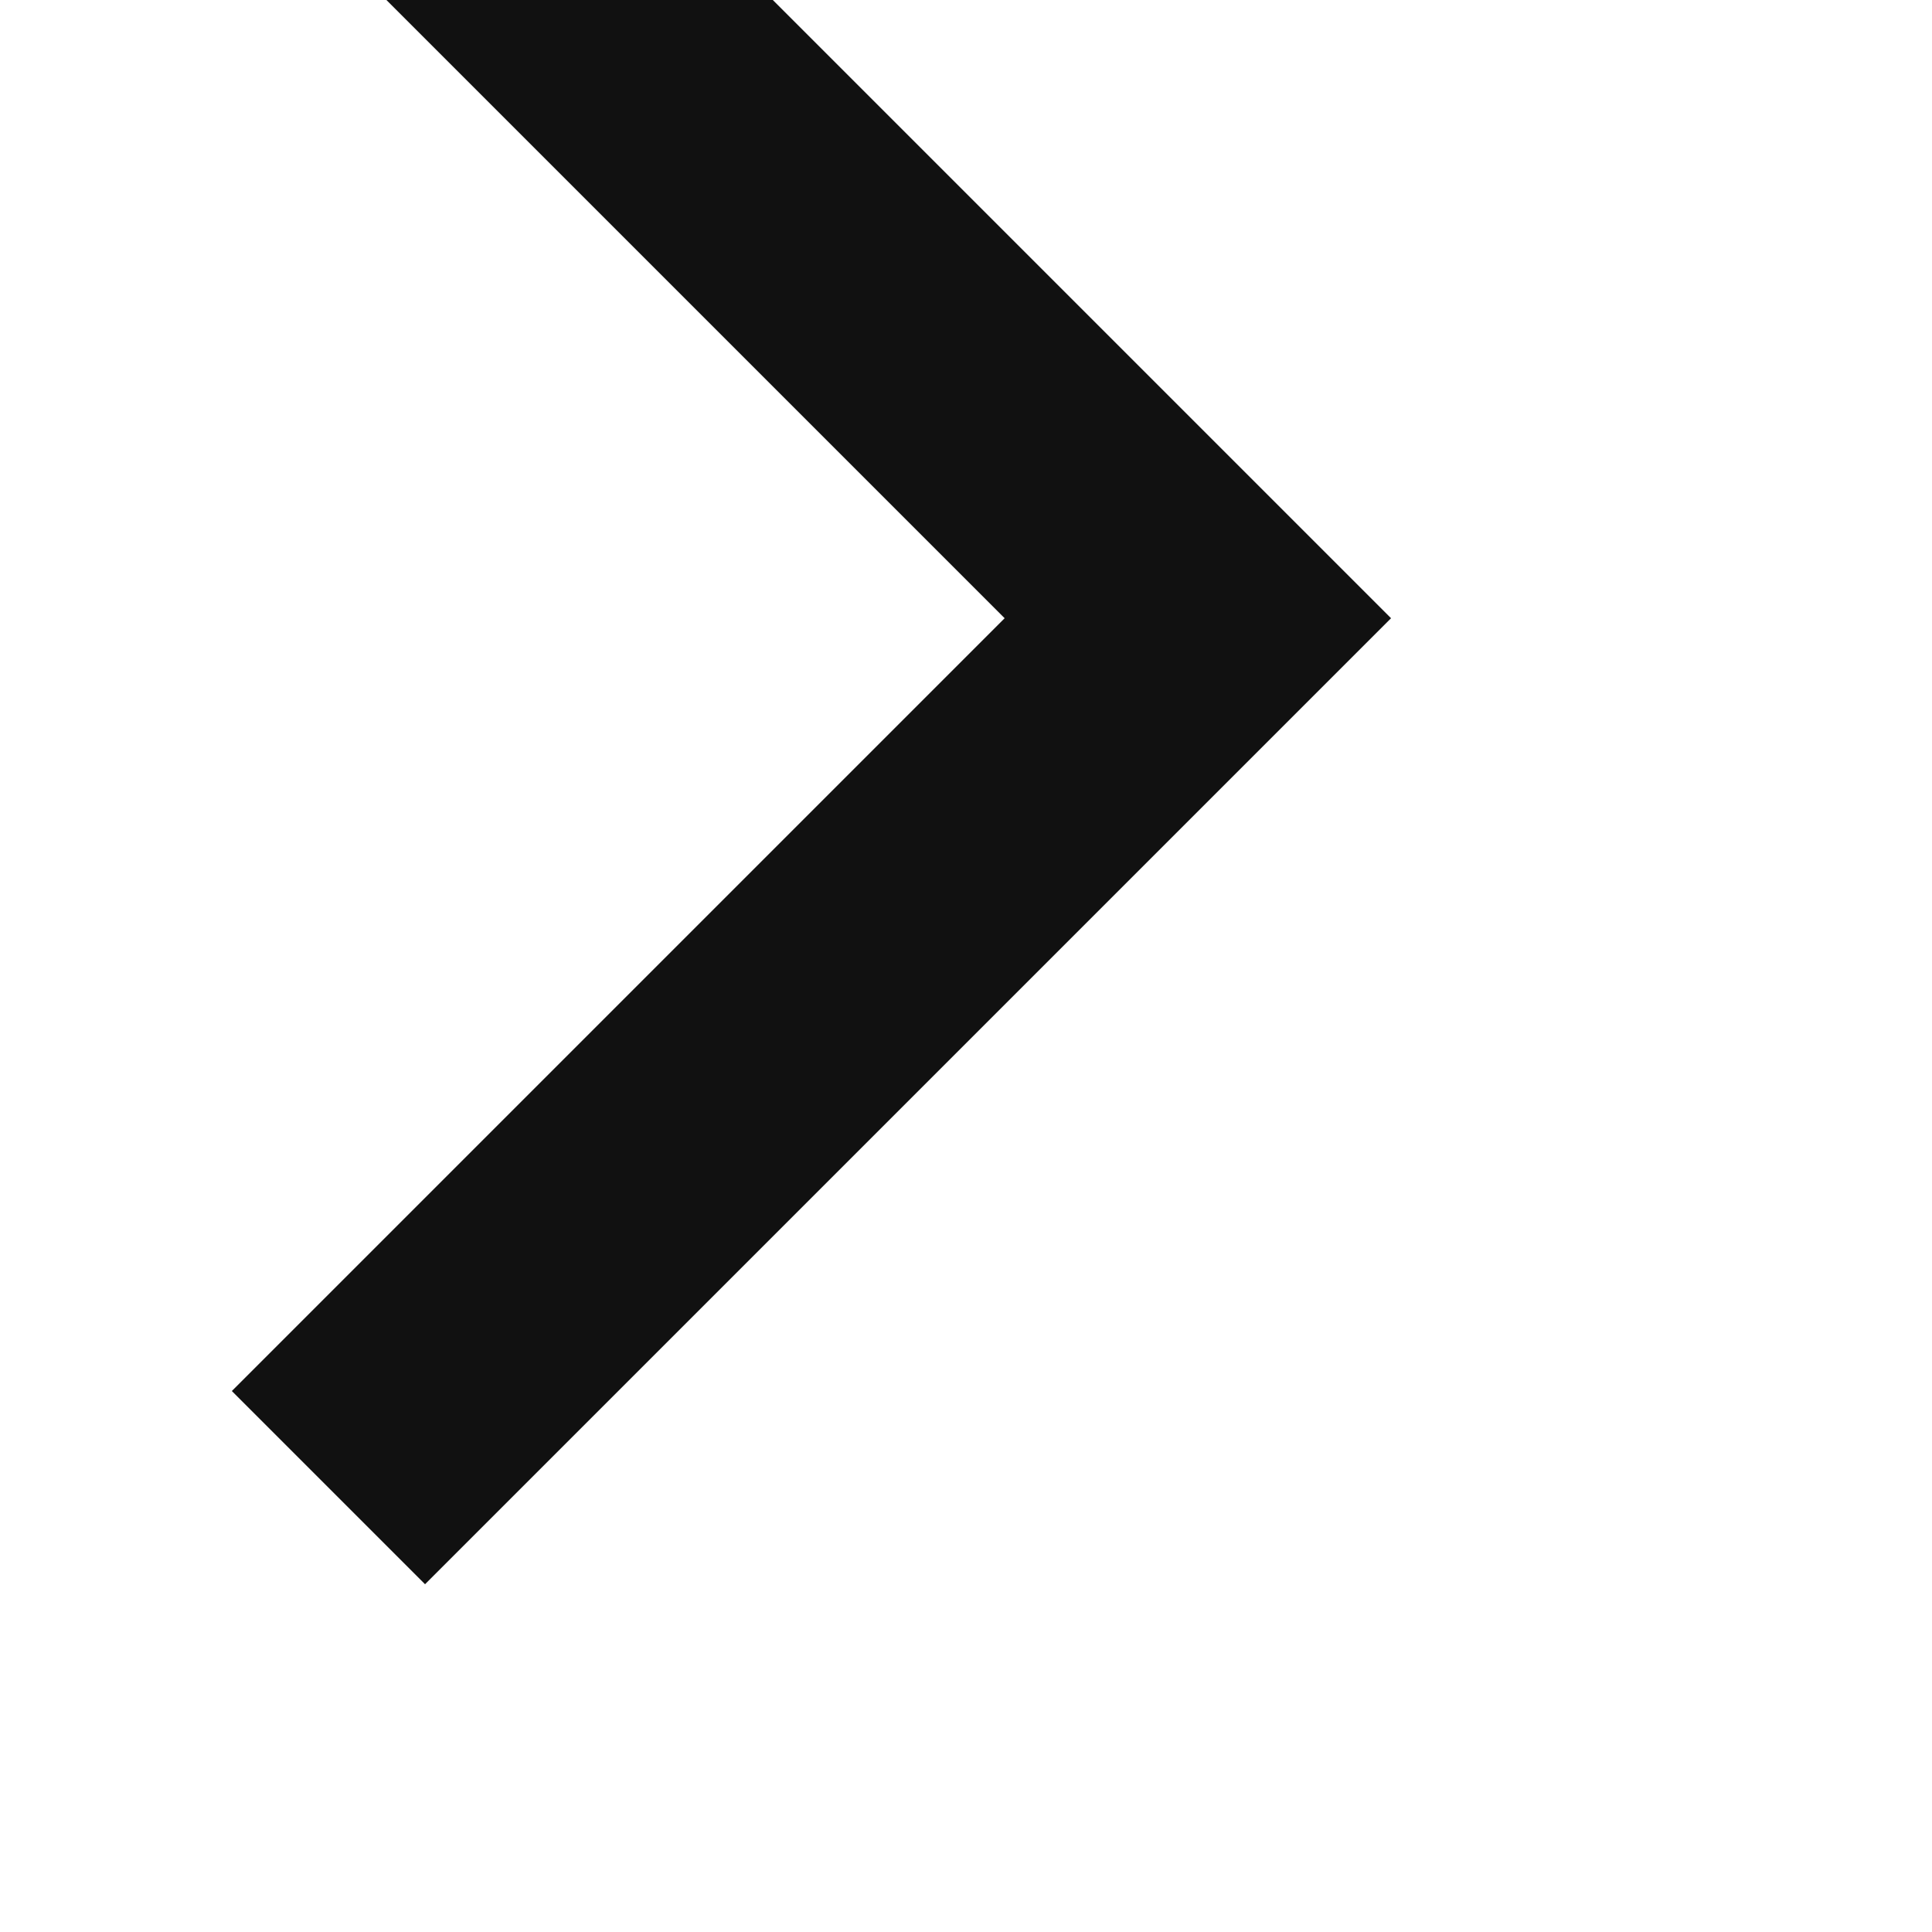
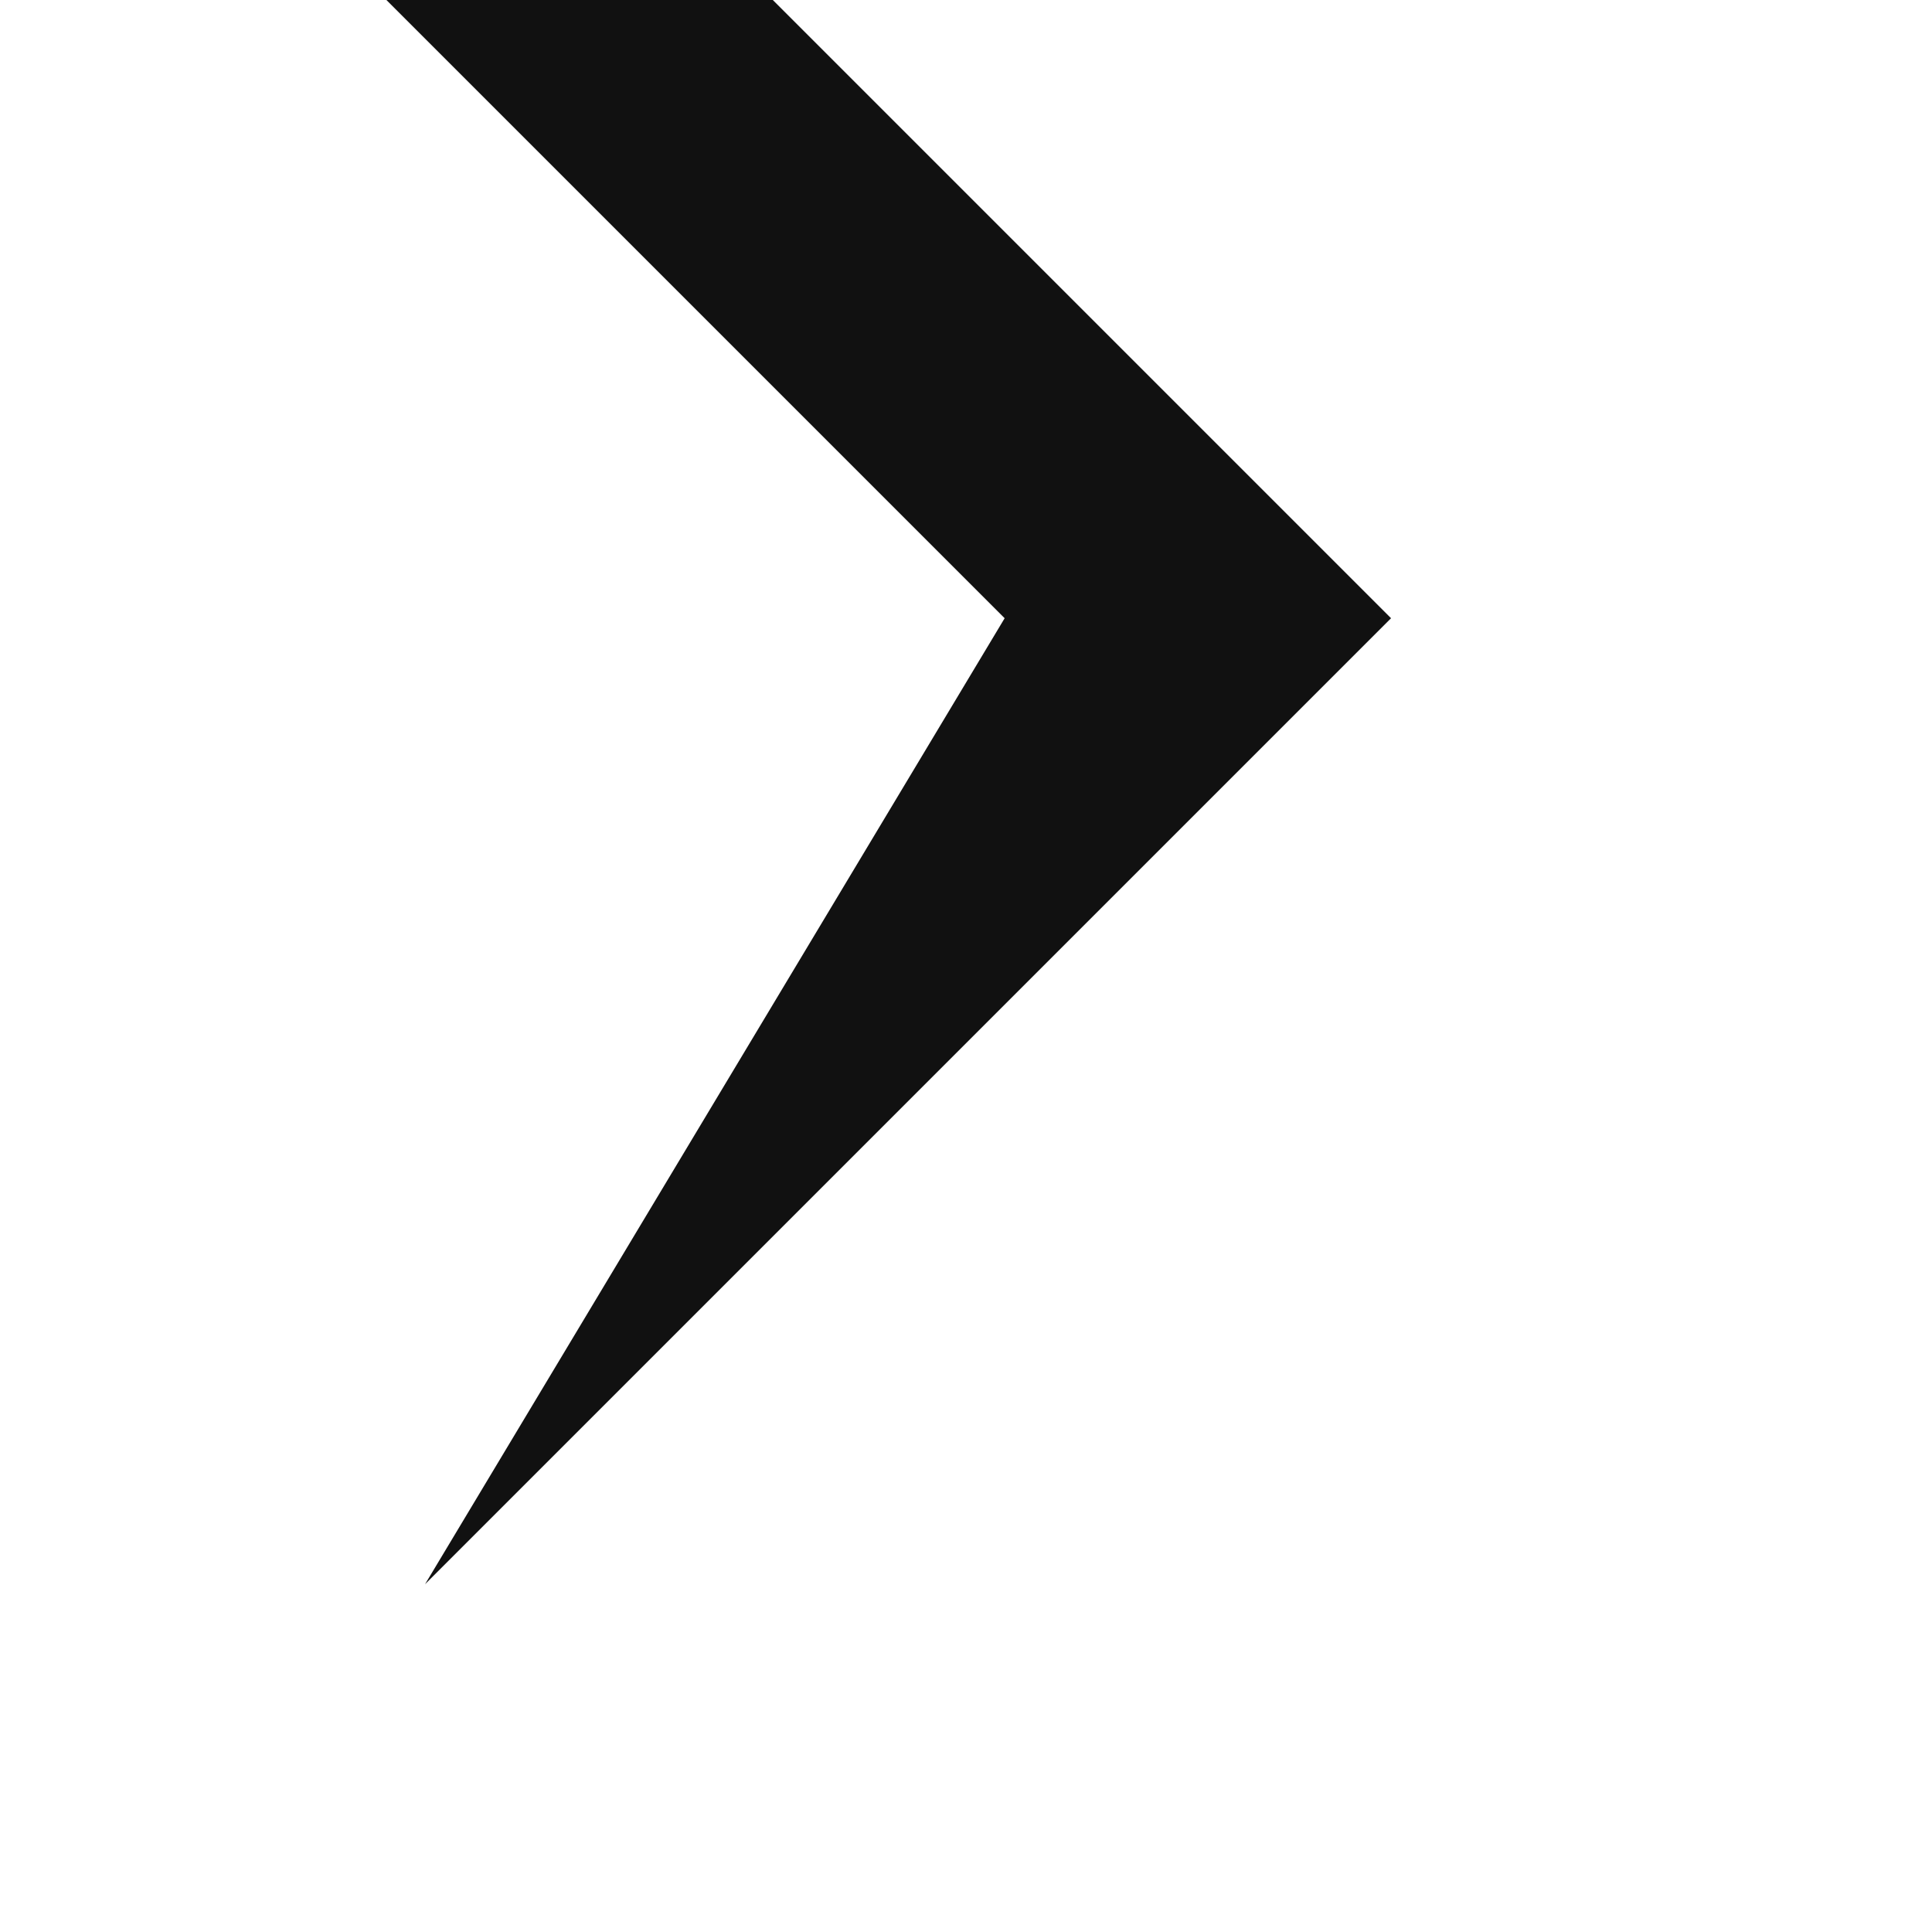
<svg xmlns="http://www.w3.org/2000/svg" viewBox="0 0 100 100" style="opacity: 1; visibility: visible; display: block; transform: translate(-50%, -50%) matrix(1, 0, 0, 1, -18, -18) translate(50%, 50%); transform-origin: center center;" transform="matrix(1, 0, 0, 1, -18, -18)" transform-origin="18px 18px" display="block" data-level="630" tenwebX_tlevel="12">
-   <path d="M 10,50 L 60,100 L 70,90 L 30,50  L 70,10 L 60,0 Z" transform="translate(100, 100) rotate(180) " style="opacity:1;stroke-width:1px;stroke-linecap:butt;stroke-linejoin:miter;transform:matrix(-1, 0, 0, -1, 0, 0);transform-origin:50px 50px;display:inline;" data-level="631" fill="rgb(17, 17, 17)" />
+   <path d="M 10,50 L 60,100 L 70,90 L 30,50  L 60,0 Z" transform="translate(100, 100) rotate(180) " style="opacity:1;stroke-width:1px;stroke-linecap:butt;stroke-linejoin:miter;transform:matrix(-1, 0, 0, -1, 0, 0);transform-origin:50px 50px;display:inline;" data-level="631" fill="rgb(17, 17, 17)" />
</svg>